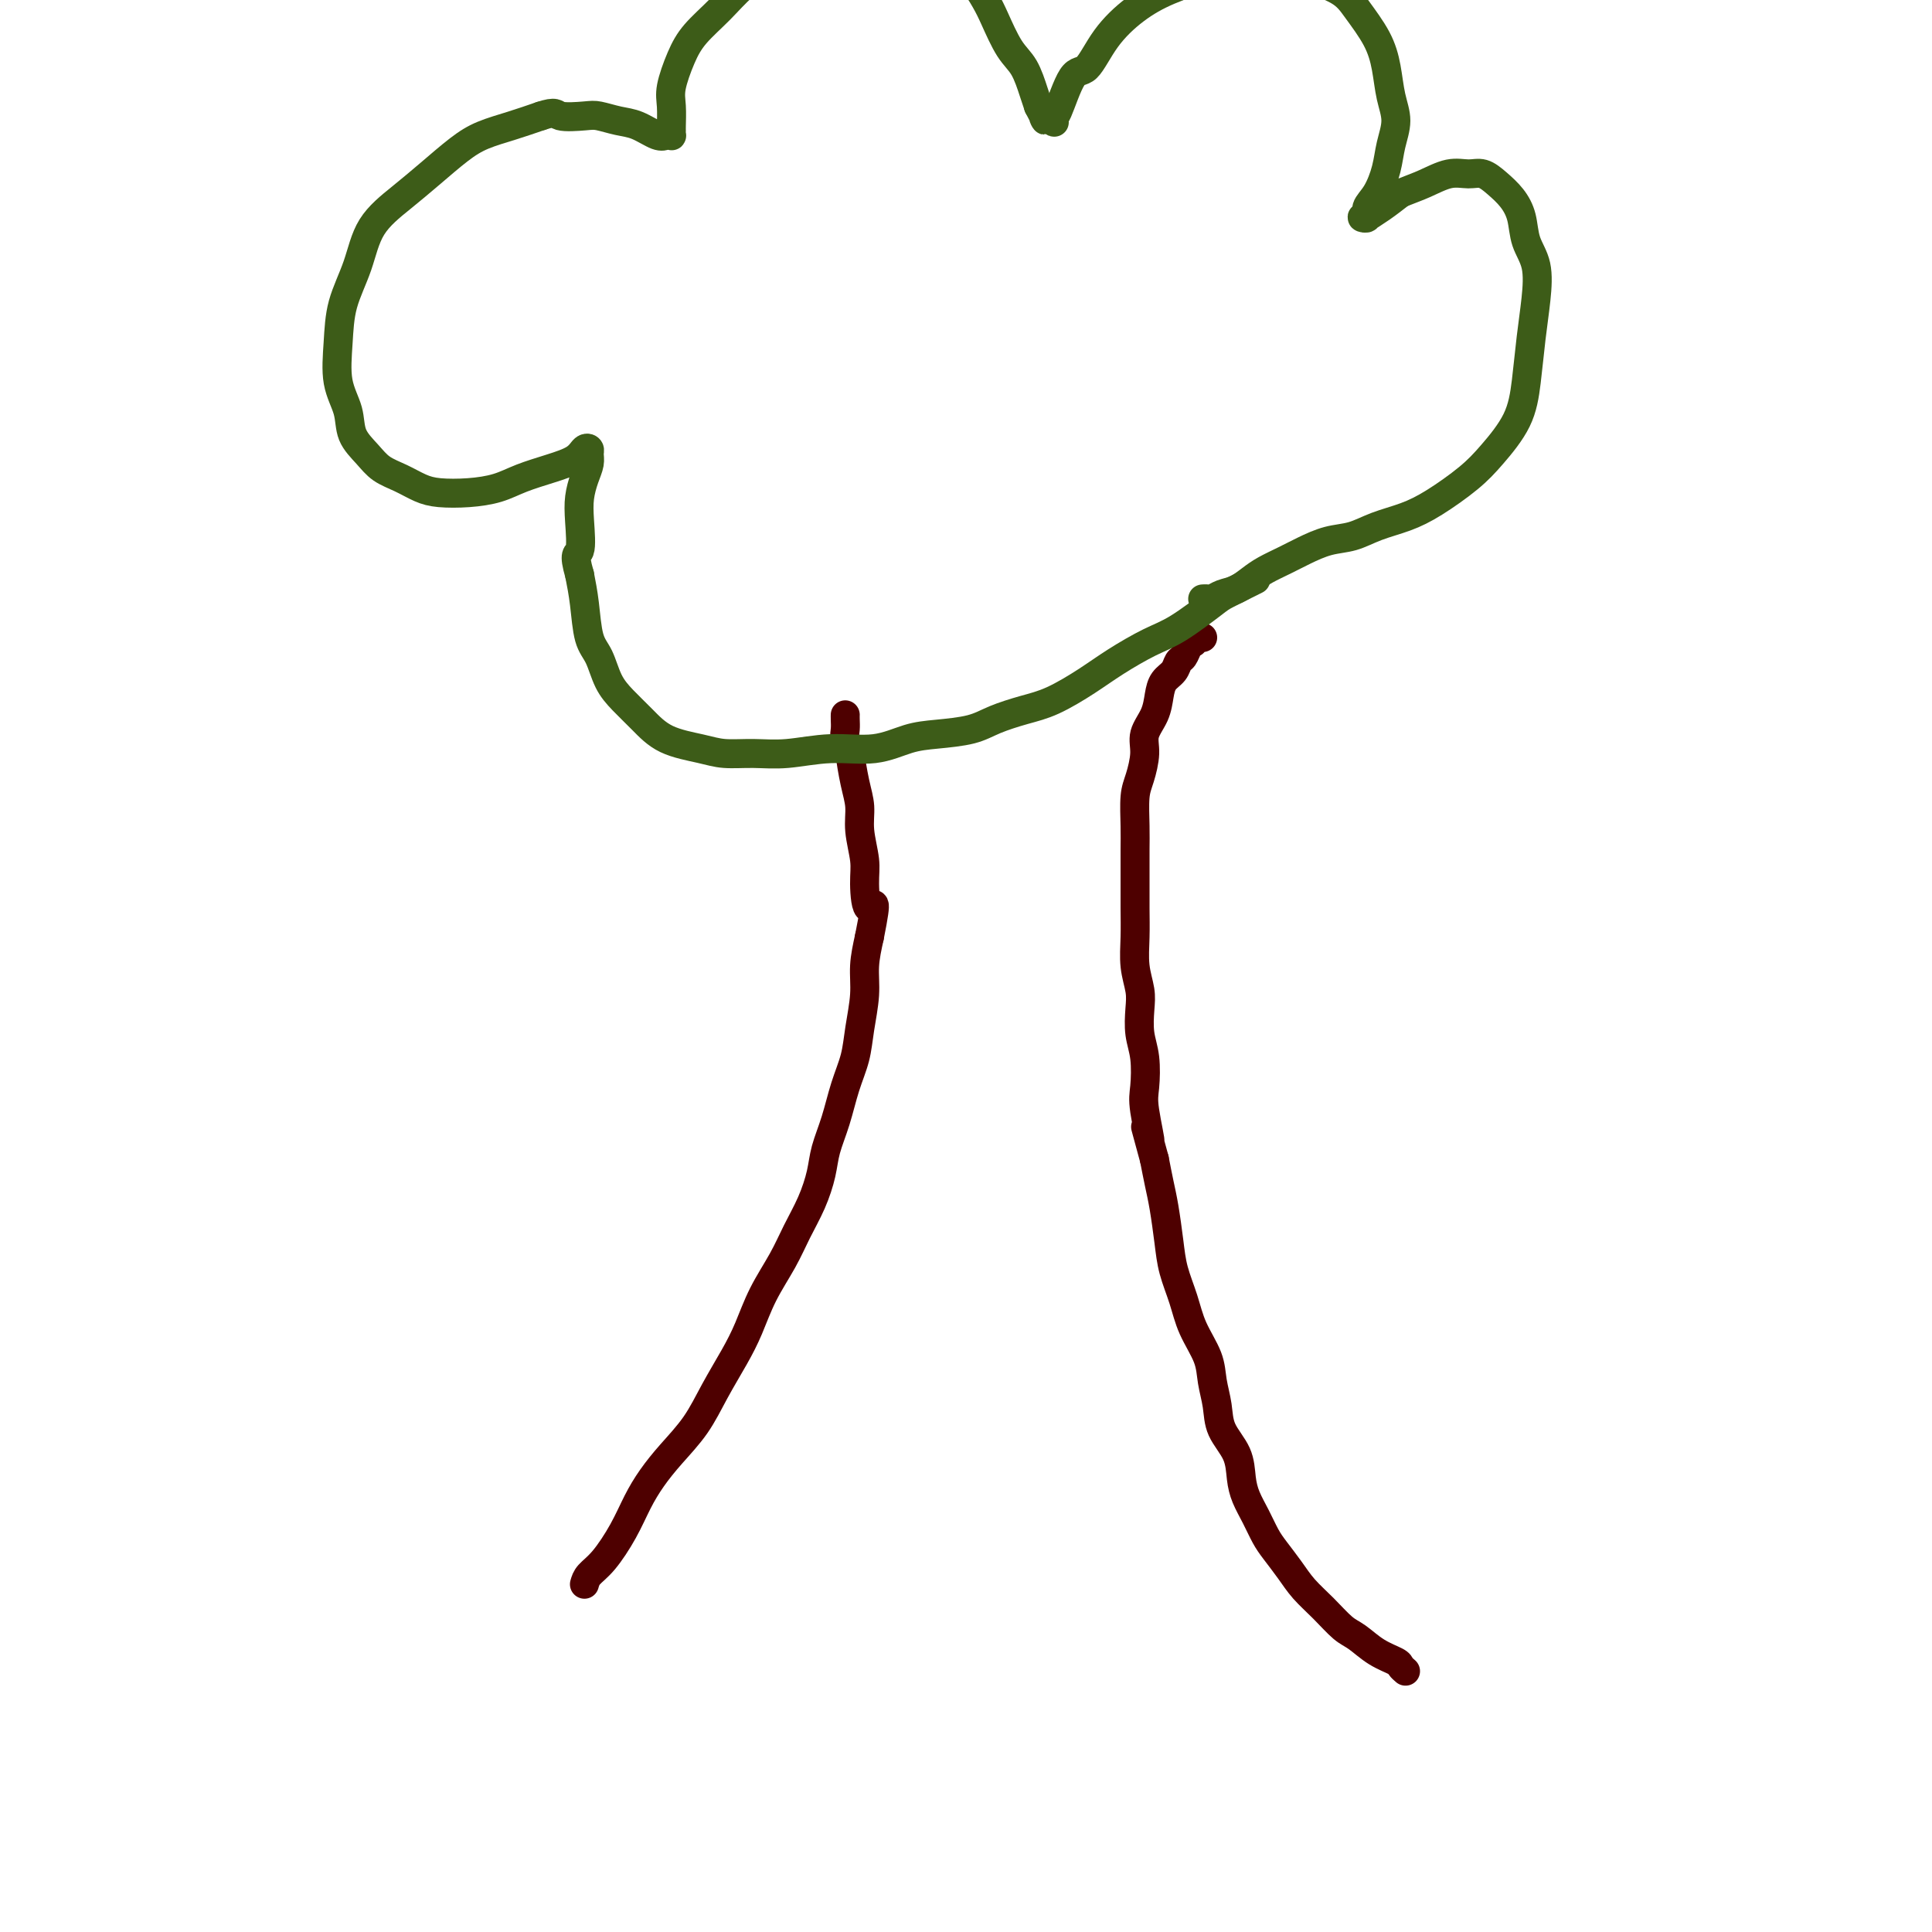
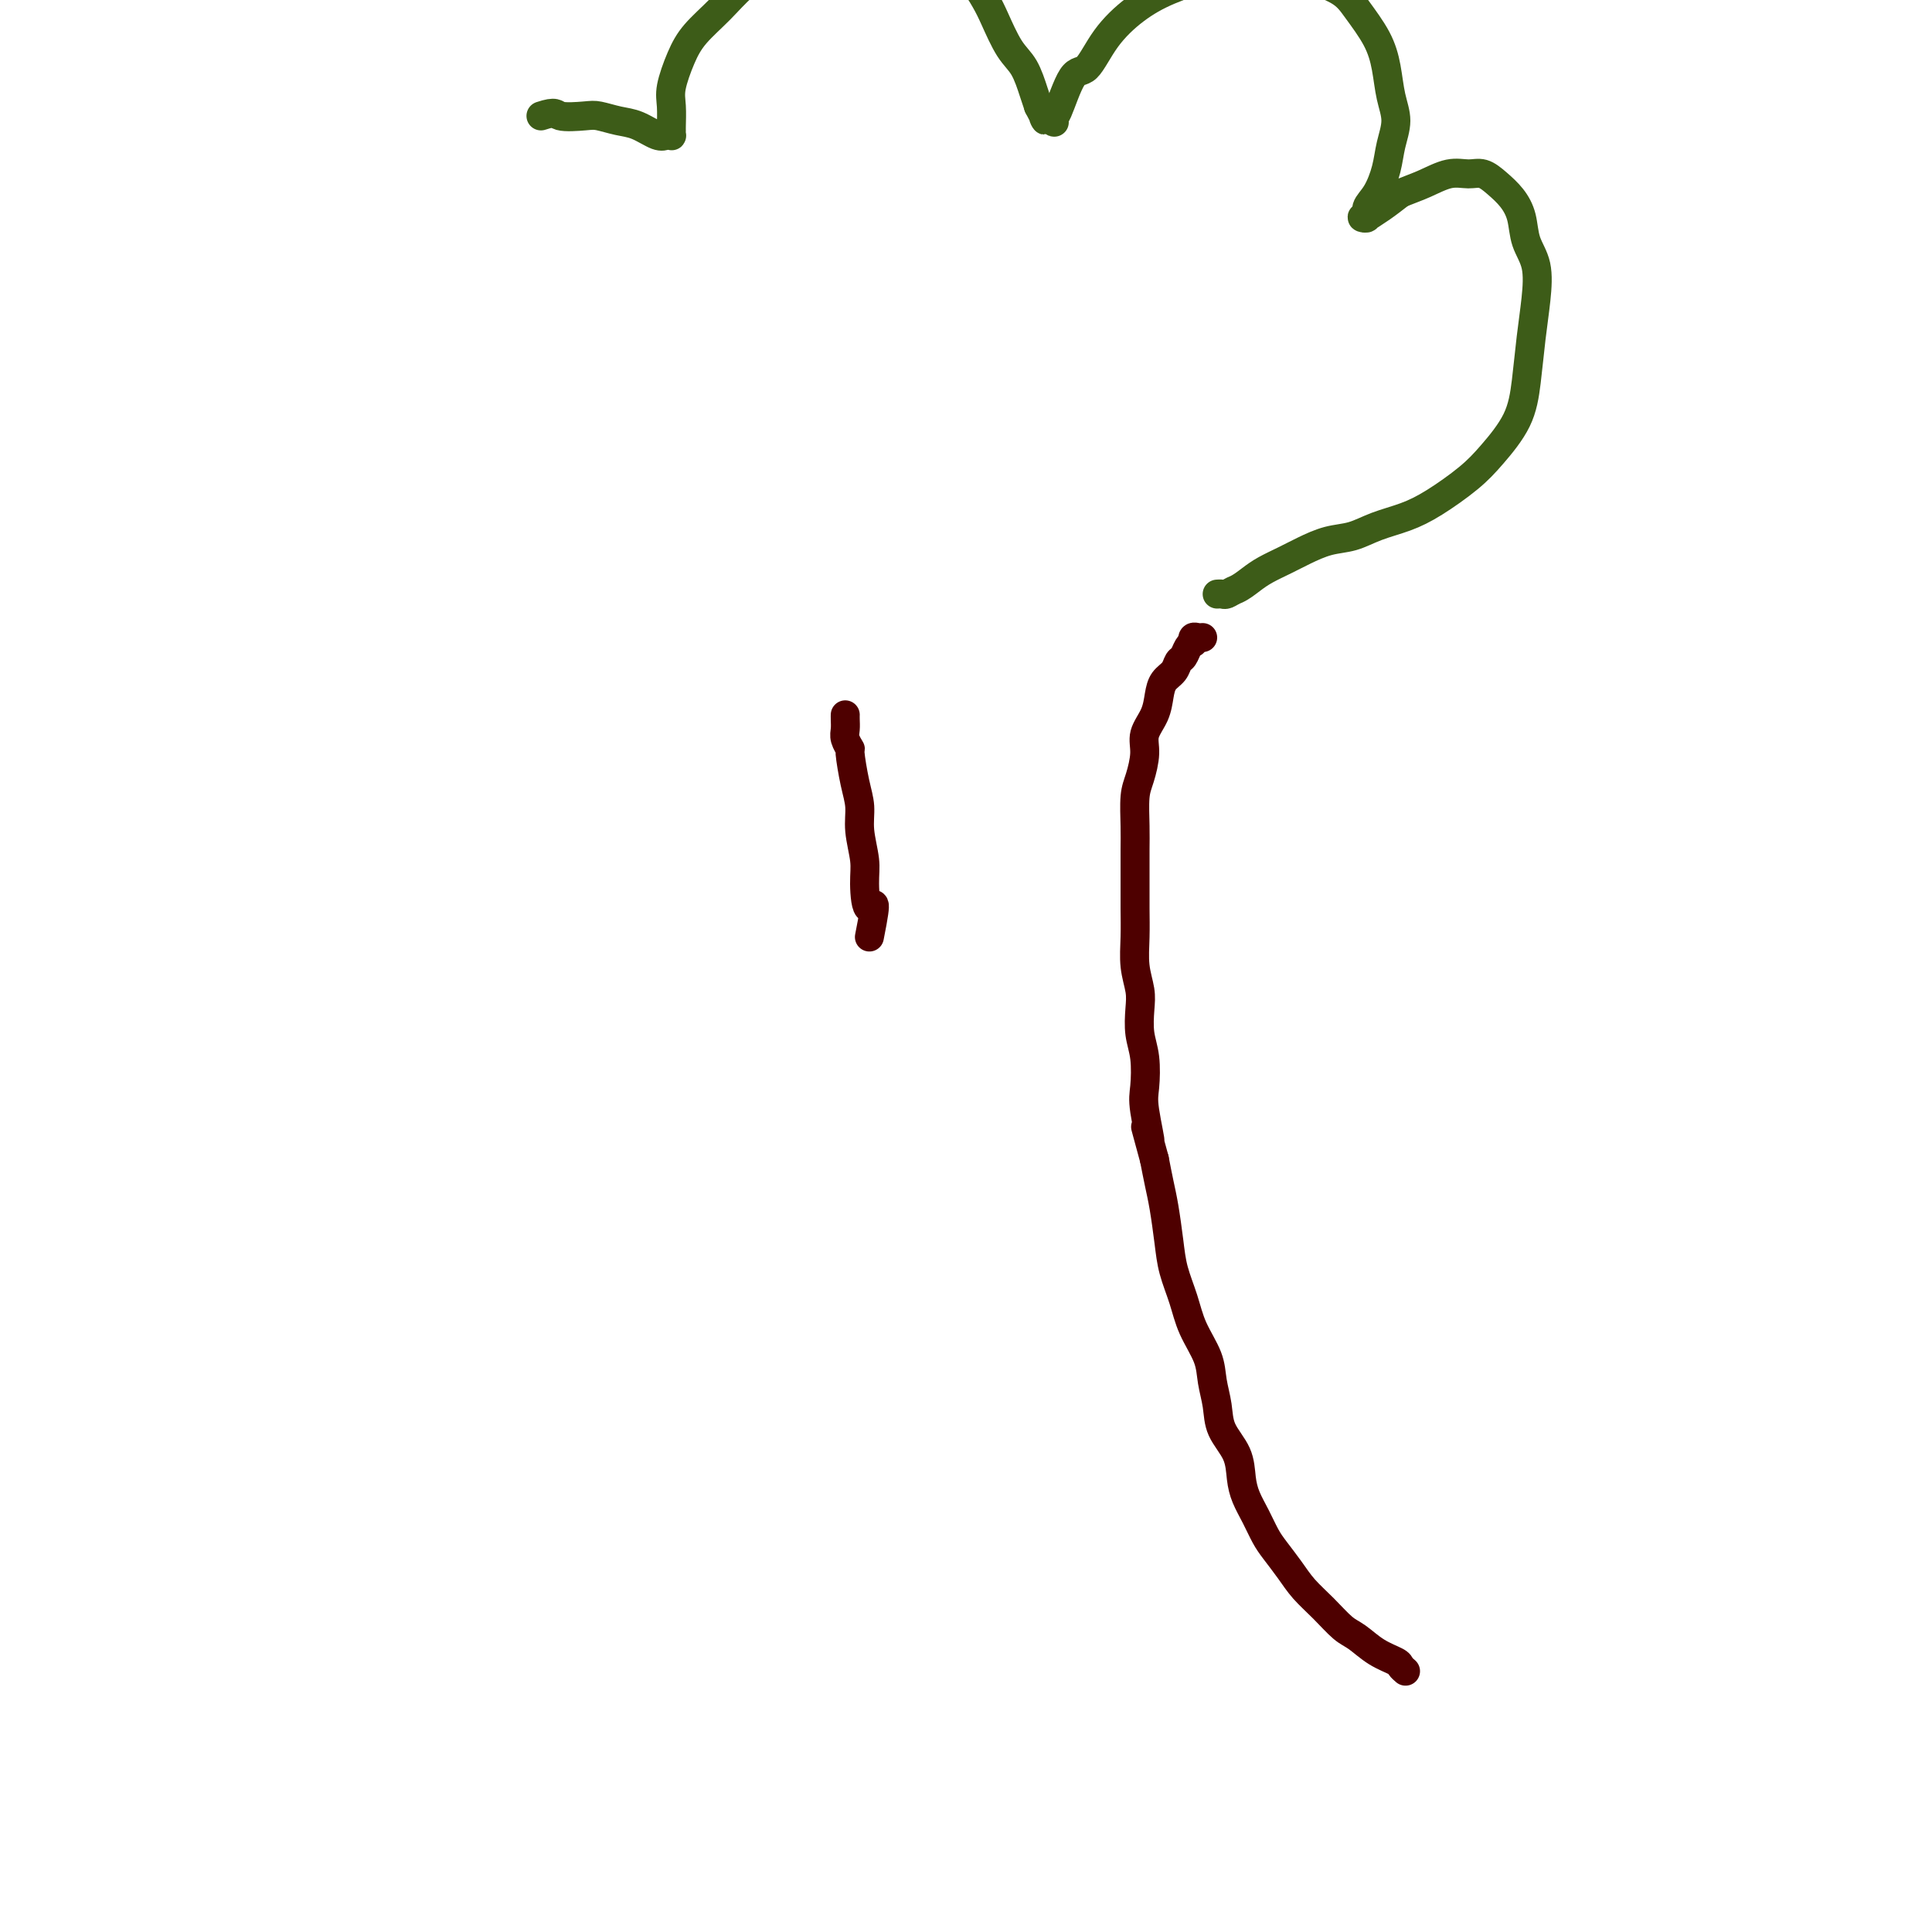
<svg xmlns="http://www.w3.org/2000/svg" viewBox="0 0 400 400" version="1.1">
  <g fill="none" stroke="#4E0000" stroke-width="6" stroke-linecap="round" stroke-linejoin="round">
-     <path d="M121,328c0.185,-0.648 0.369,-1.295 1,-2c0.631,-0.705 1.707,-1.467 3,-3c1.293,-1.533 2.803,-3.836 4,-6c1.197,-2.164 2.080,-4.190 3,-6c0.920,-1.810 1.877,-3.403 3,-5c1.123,-1.597 2.411,-3.198 4,-5c1.589,-1.802 3.477,-3.806 5,-6c1.523,-2.194 2.680,-4.577 4,-7c1.320,-2.423 2.804,-4.884 4,-7c1.196,-2.116 2.106,-3.887 3,-6c0.894,-2.113 1.774,-4.567 3,-7c1.226,-2.433 2.800,-4.845 4,-7c1.200,-2.155 2.026,-4.055 3,-6c0.974,-1.945 2.095,-3.936 3,-6c0.905,-2.064 1.594,-4.199 2,-6c0.406,-1.801 0.528,-3.266 1,-5c0.472,-1.734 1.293,-3.736 2,-6c0.707,-2.264 1.299,-4.789 2,-7c0.701,-2.211 1.511,-4.109 2,-6c0.489,-1.891 0.657,-3.775 1,-6c0.343,-2.225 0.862,-4.791 1,-7c0.138,-2.209 -0.103,-4.060 0,-6c0.103,-1.940 0.552,-3.970 1,-6" />
    <path d="M180,194c1.922,-9.624 0.726,-6.184 0,-6c-0.726,0.184 -0.982,-2.888 -1,-5c-0.018,-2.112 0.201,-3.264 0,-5c-0.201,-1.736 -0.823,-4.057 -1,-6c-0.177,-1.943 0.093,-3.507 0,-5c-0.093,-1.493 -0.547,-2.913 -1,-5c-0.453,-2.087 -0.906,-4.839 -1,-6c-0.094,-1.161 0.171,-0.732 0,-1c-0.171,-0.268 -0.778,-1.235 -1,-2c-0.222,-0.765 -0.060,-1.329 0,-2c0.060,-0.671 0.016,-1.450 0,-2c-0.016,-0.550 -0.005,-0.871 0,-1c0.005,-0.129 0.002,-0.064 0,0" />
    <path d="M291,346c-0.403,-0.348 -0.806,-0.696 -1,-1c-0.194,-0.304 -0.179,-0.562 -1,-1c-0.821,-0.438 -2.478,-1.054 -4,-2c-1.522,-0.946 -2.910,-2.223 -4,-3c-1.090,-0.777 -1.881,-1.055 -3,-2c-1.119,-0.945 -2.565,-2.559 -4,-4c-1.435,-1.441 -2.860,-2.710 -4,-4c-1.140,-1.290 -1.997,-2.603 -3,-4c-1.003,-1.397 -2.153,-2.879 -3,-4c-0.847,-1.121 -1.391,-1.881 -2,-3c-0.609,-1.119 -1.284,-2.598 -2,-4c-0.716,-1.402 -1.473,-2.726 -2,-4c-0.527,-1.274 -0.824,-2.496 -1,-4c-0.176,-1.504 -0.230,-3.289 -1,-5c-0.770,-1.711 -2.254,-3.348 -3,-5c-0.746,-1.652 -0.752,-3.318 -1,-5c-0.248,-1.682 -0.739,-3.379 -1,-5c-0.261,-1.621 -0.294,-3.165 -1,-5c-0.706,-1.835 -2.087,-3.960 -3,-6c-0.913,-2.040 -1.358,-3.994 -2,-6c-0.642,-2.006 -1.481,-4.065 -2,-6c-0.519,-1.935 -0.716,-3.745 -1,-6c-0.284,-2.255 -0.653,-4.953 -1,-7c-0.347,-2.047 -0.670,-3.442 -1,-5c-0.330,-1.558 -0.665,-3.279 -1,-5" />
    <path d="M239,240c-3.106,-11.431 -1.372,-5.007 -1,-4c0.372,1.007 -0.619,-3.402 -1,-6c-0.381,-2.598 -0.154,-3.383 0,-5c0.154,-1.617 0.234,-4.065 0,-6c-0.234,-1.935 -0.781,-3.356 -1,-5c-0.219,-1.644 -0.111,-3.513 0,-5c0.111,-1.487 0.226,-2.594 0,-4c-0.226,-1.406 -0.793,-3.110 -1,-5c-0.207,-1.890 -0.055,-3.966 0,-6c0.055,-2.034 0.014,-4.025 0,-6c-0.014,-1.975 -0.001,-3.934 0,-6c0.001,-2.066 -0.010,-4.240 0,-6c0.010,-1.760 0.039,-3.107 0,-5c-0.039,-1.893 -0.147,-4.333 0,-6c0.147,-1.667 0.550,-2.560 1,-4c0.450,-1.440 0.945,-3.425 1,-5c0.055,-1.575 -0.332,-2.739 0,-4c0.332,-1.261 1.384,-2.618 2,-4c0.616,-1.382 0.795,-2.789 1,-4c0.205,-1.211 0.436,-2.226 1,-3c0.564,-0.774 1.461,-1.308 2,-2c0.539,-0.692 0.719,-1.543 1,-2c0.281,-0.457 0.663,-0.518 1,-1c0.337,-0.482 0.629,-1.383 1,-2c0.371,-0.617 0.821,-0.950 1,-1c0.179,-0.050 0.087,0.183 0,0c-0.087,-0.183 -0.168,-0.781 0,-1c0.168,-0.219 0.584,-0.059 1,0c0.416,0.059 0.833,0.017 1,0c0.167,-0.017 0.083,-0.008 0,0" />
  </g>
  <g fill="none" stroke="#3D5C18" stroke-width="6" stroke-linecap="round" stroke-linejoin="round">
-     <path d="M260,120c-2.372,1.176 -4.745,2.351 -6,3c-1.255,0.649 -1.393,0.770 -3,2c-1.607,1.230 -4.683,3.569 -7,5c-2.317,1.431 -3.874,1.955 -6,3c-2.126,1.045 -4.820,2.611 -7,4c-2.180,1.389 -3.847,2.599 -6,4c-2.153,1.401 -4.791,2.992 -7,4c-2.209,1.008 -3.989,1.435 -6,2c-2.011,0.565 -4.253,1.270 -6,2c-1.747,0.730 -2.998,1.487 -5,2c-2.002,0.513 -4.753,0.782 -7,1c-2.247,0.218 -3.989,0.384 -6,1c-2.011,0.616 -4.292,1.682 -7,2c-2.708,0.318 -5.845,-0.114 -9,0c-3.155,0.114 -6.328,0.772 -9,1c-2.672,0.228 -4.843,0.025 -7,0c-2.157,-0.025 -4.299,0.128 -6,0c-1.701,-0.128 -2.959,-0.539 -5,-1c-2.041,-0.461 -4.864,-0.973 -7,-2c-2.136,-1.027 -3.584,-2.568 -5,-4c-1.416,-1.432 -2.799,-2.755 -4,-4c-1.201,-1.245 -2.220,-2.411 -3,-4c-0.780,-1.589 -1.323,-3.601 -2,-5c-0.677,-1.399 -1.490,-2.184 -2,-4c-0.510,-1.816 -0.717,-4.662 -1,-7c-0.283,-2.338 -0.641,-4.169 -1,-6" />
-     <path d="M120,119c-1.395,-4.857 -0.384,-4.001 0,-5c0.384,-0.999 0.141,-3.854 0,-6c-0.141,-2.146 -0.181,-3.584 0,-5c0.181,-1.416 0.582,-2.812 1,-4c0.418,-1.188 0.854,-2.169 1,-3c0.146,-0.831 0.001,-1.513 0,-2c-0.001,-0.487 0.142,-0.780 0,-1c-0.142,-0.220 -0.570,-0.368 -1,0c-0.430,0.368 -0.861,1.251 -2,2c-1.139,0.749 -2.986,1.364 -5,2c-2.014,0.636 -4.194,1.293 -6,2c-1.806,0.707 -3.238,1.465 -5,2c-1.762,0.535 -3.854,0.846 -6,1c-2.146,0.154 -4.345,0.152 -6,0c-1.655,-0.152 -2.766,-0.455 -4,-1c-1.234,-0.545 -2.591,-1.334 -4,-2c-1.409,-0.666 -2.868,-1.210 -4,-2c-1.132,-0.790 -1.936,-1.825 -3,-3c-1.064,-1.175 -2.389,-2.489 -3,-4c-0.611,-1.511 -0.508,-3.220 -1,-5c-0.492,-1.780 -1.579,-3.633 -2,-6c-0.421,-2.367 -0.176,-5.248 0,-8c0.176,-2.752 0.281,-5.375 1,-8c0.719,-2.625 2.050,-5.252 3,-8c0.950,-2.748 1.519,-5.618 3,-8c1.481,-2.382 3.875,-4.276 6,-6c2.125,-1.724 3.981,-3.277 6,-5c2.019,-1.723 4.201,-3.617 6,-5c1.799,-1.383 3.215,-2.257 5,-3c1.785,-0.743 3.939,-1.355 6,-2c2.061,-0.645 4.031,-1.322 6,-2" />
    <path d="M112,24c3.267,-1.087 2.936,-0.304 4,0c1.064,0.304 3.524,0.127 5,0c1.476,-0.127 1.967,-0.206 3,0c1.033,0.206 2.606,0.696 4,1c1.394,0.304 2.608,0.422 4,1c1.392,0.578 2.961,1.615 4,2c1.039,0.385 1.546,0.117 2,0c0.454,-0.117 0.854,-0.082 1,0c0.146,0.082 0.038,0.212 0,0c-0.038,-0.212 -0.004,-0.765 0,-1c0.004,-0.235 -0.020,-0.151 0,-1c0.020,-0.849 0.083,-2.631 0,-4c-0.083,-1.369 -0.313,-2.326 0,-4c0.313,-1.674 1.170,-4.065 2,-6c0.830,-1.935 1.635,-3.415 3,-5c1.365,-1.585 3.290,-3.275 5,-5c1.710,-1.725 3.205,-3.485 5,-5c1.795,-1.515 3.888,-2.785 6,-4c2.112,-1.215 4.242,-2.376 6,-3c1.758,-0.624 3.146,-0.713 5,-1c1.854,-0.287 4.176,-0.774 6,-1c1.824,-0.226 3.150,-0.192 5,0c1.850,0.192 4.224,0.541 6,1c1.776,0.459 2.954,1.029 5,2c2.046,0.971 4.960,2.344 7,4c2.040,1.656 3.205,3.595 4,5c0.795,1.405 1.221,2.277 2,4c0.779,1.723 1.910,4.297 3,6c1.090,1.703 2.140,2.535 3,4c0.860,1.465 1.532,3.561 2,5c0.468,1.439 0.734,2.219 1,3" />
    <path d="M215,22c2.426,4.575 0.991,2.511 1,2c0.009,-0.511 1.461,0.531 2,1c0.539,0.469 0.163,0.365 0,0c-0.163,-0.365 -0.114,-0.991 0,-1c0.114,-0.009 0.293,0.599 1,-1c0.707,-1.599 1.942,-5.404 3,-7c1.058,-1.596 1.937,-0.983 3,-2c1.063,-1.017 2.309,-3.663 4,-6c1.691,-2.337 3.828,-4.363 6,-6c2.172,-1.637 4.381,-2.885 7,-4c2.619,-1.115 5.649,-2.097 8,-3c2.351,-0.903 4.023,-1.726 6,-2c1.977,-0.274 4.261,-0.000 6,0c1.739,0.000 2.934,-0.273 4,0c1.066,0.273 2.001,1.092 4,2c1.999,0.908 5.060,1.904 7,3c1.940,1.096 2.759,2.291 4,4c1.241,1.709 2.904,3.933 4,6c1.096,2.067 1.626,3.976 2,6c0.374,2.024 0.592,4.163 1,6c0.408,1.837 1.005,3.373 1,5c-0.005,1.627 -0.613,3.343 -1,5c-0.387,1.657 -0.554,3.253 -1,5c-0.446,1.747 -1.173,3.645 -2,5c-0.827,1.355 -1.755,2.168 -2,3c-0.245,0.832 0.191,1.682 0,2c-0.191,0.318 -1.010,0.105 -1,0c0.010,-0.105 0.848,-0.100 1,0c0.152,0.100 -0.382,0.296 0,0c0.382,-0.296 1.681,-1.085 3,-2c1.319,-0.915 2.660,-1.958 4,-3" />
-     <path d="M290,40c1.967,-0.794 3.383,-1.279 5,-2c1.617,-0.721 3.434,-1.677 5,-2c1.566,-0.323 2.882,-0.013 4,0c1.118,0.013 2.039,-0.272 3,0c0.961,0.272 1.964,1.102 3,2c1.036,0.898 2.107,1.865 3,3c0.893,1.135 1.609,2.439 2,4c0.391,1.561 0.456,3.381 1,5c0.544,1.619 1.568,3.039 2,5c0.432,1.961 0.272,4.463 0,7c-0.272,2.537 -0.657,5.107 -1,8c-0.343,2.893 -0.646,6.108 -1,9c-0.354,2.892 -0.760,5.460 -2,8c-1.240,2.540 -3.314,5.050 -5,7c-1.686,1.950 -2.985,3.338 -5,5c-2.015,1.662 -4.747,3.596 -7,5c-2.253,1.404 -4.027,2.277 -6,3c-1.973,0.723 -4.144,1.296 -6,2c-1.856,0.704 -3.396,1.540 -5,2c-1.604,0.460 -3.272,0.546 -5,1c-1.728,0.454 -3.515,1.277 -5,2c-1.485,0.723 -2.666,1.345 -4,2c-1.334,0.655 -2.819,1.342 -4,2c-1.181,0.658 -2.056,1.287 -3,2c-0.944,0.713 -1.955,1.512 -3,2c-1.045,0.488 -2.122,0.667 -3,1c-0.878,0.333 -1.555,0.821 -2,1c-0.445,0.179 -0.658,0.048 -1,0c-0.342,-0.048 -0.812,-0.014 -1,0c-0.188,0.014 -0.094,0.007 0,0" />
+     <path d="M290,40c1.967,-0.794 3.383,-1.279 5,-2c1.617,-0.721 3.434,-1.677 5,-2c1.566,-0.323 2.882,-0.013 4,0c1.118,0.013 2.039,-0.272 3,0c0.961,0.272 1.964,1.102 3,2c1.036,0.898 2.107,1.865 3,3c0.893,1.135 1.609,2.439 2,4c0.391,1.561 0.456,3.381 1,5c0.544,1.619 1.568,3.039 2,5c0.432,1.961 0.272,4.463 0,7c-0.272,2.537 -0.657,5.107 -1,8c-0.343,2.893 -0.646,6.108 -1,9c-0.354,2.892 -0.760,5.460 -2,8c-1.240,2.540 -3.314,5.050 -5,7c-1.686,1.950 -2.985,3.338 -5,5c-2.015,1.662 -4.747,3.596 -7,5c-2.253,1.404 -4.027,2.277 -6,3c-1.973,0.723 -4.144,1.296 -6,2c-1.856,0.704 -3.396,1.540 -5,2c-1.604,0.460 -3.272,0.546 -5,1c-1.728,0.454 -3.515,1.277 -5,2c-1.485,0.723 -2.666,1.345 -4,2c-1.334,0.655 -2.819,1.342 -4,2c-1.181,0.658 -2.056,1.287 -3,2c-0.944,0.713 -1.955,1.512 -3,2c-0.878,0.333 -1.555,0.821 -2,1c-0.445,0.179 -0.658,0.048 -1,0c-0.342,-0.048 -0.812,-0.014 -1,0c-0.188,0.014 -0.094,0.007 0,0" />
  </g>
</svg>